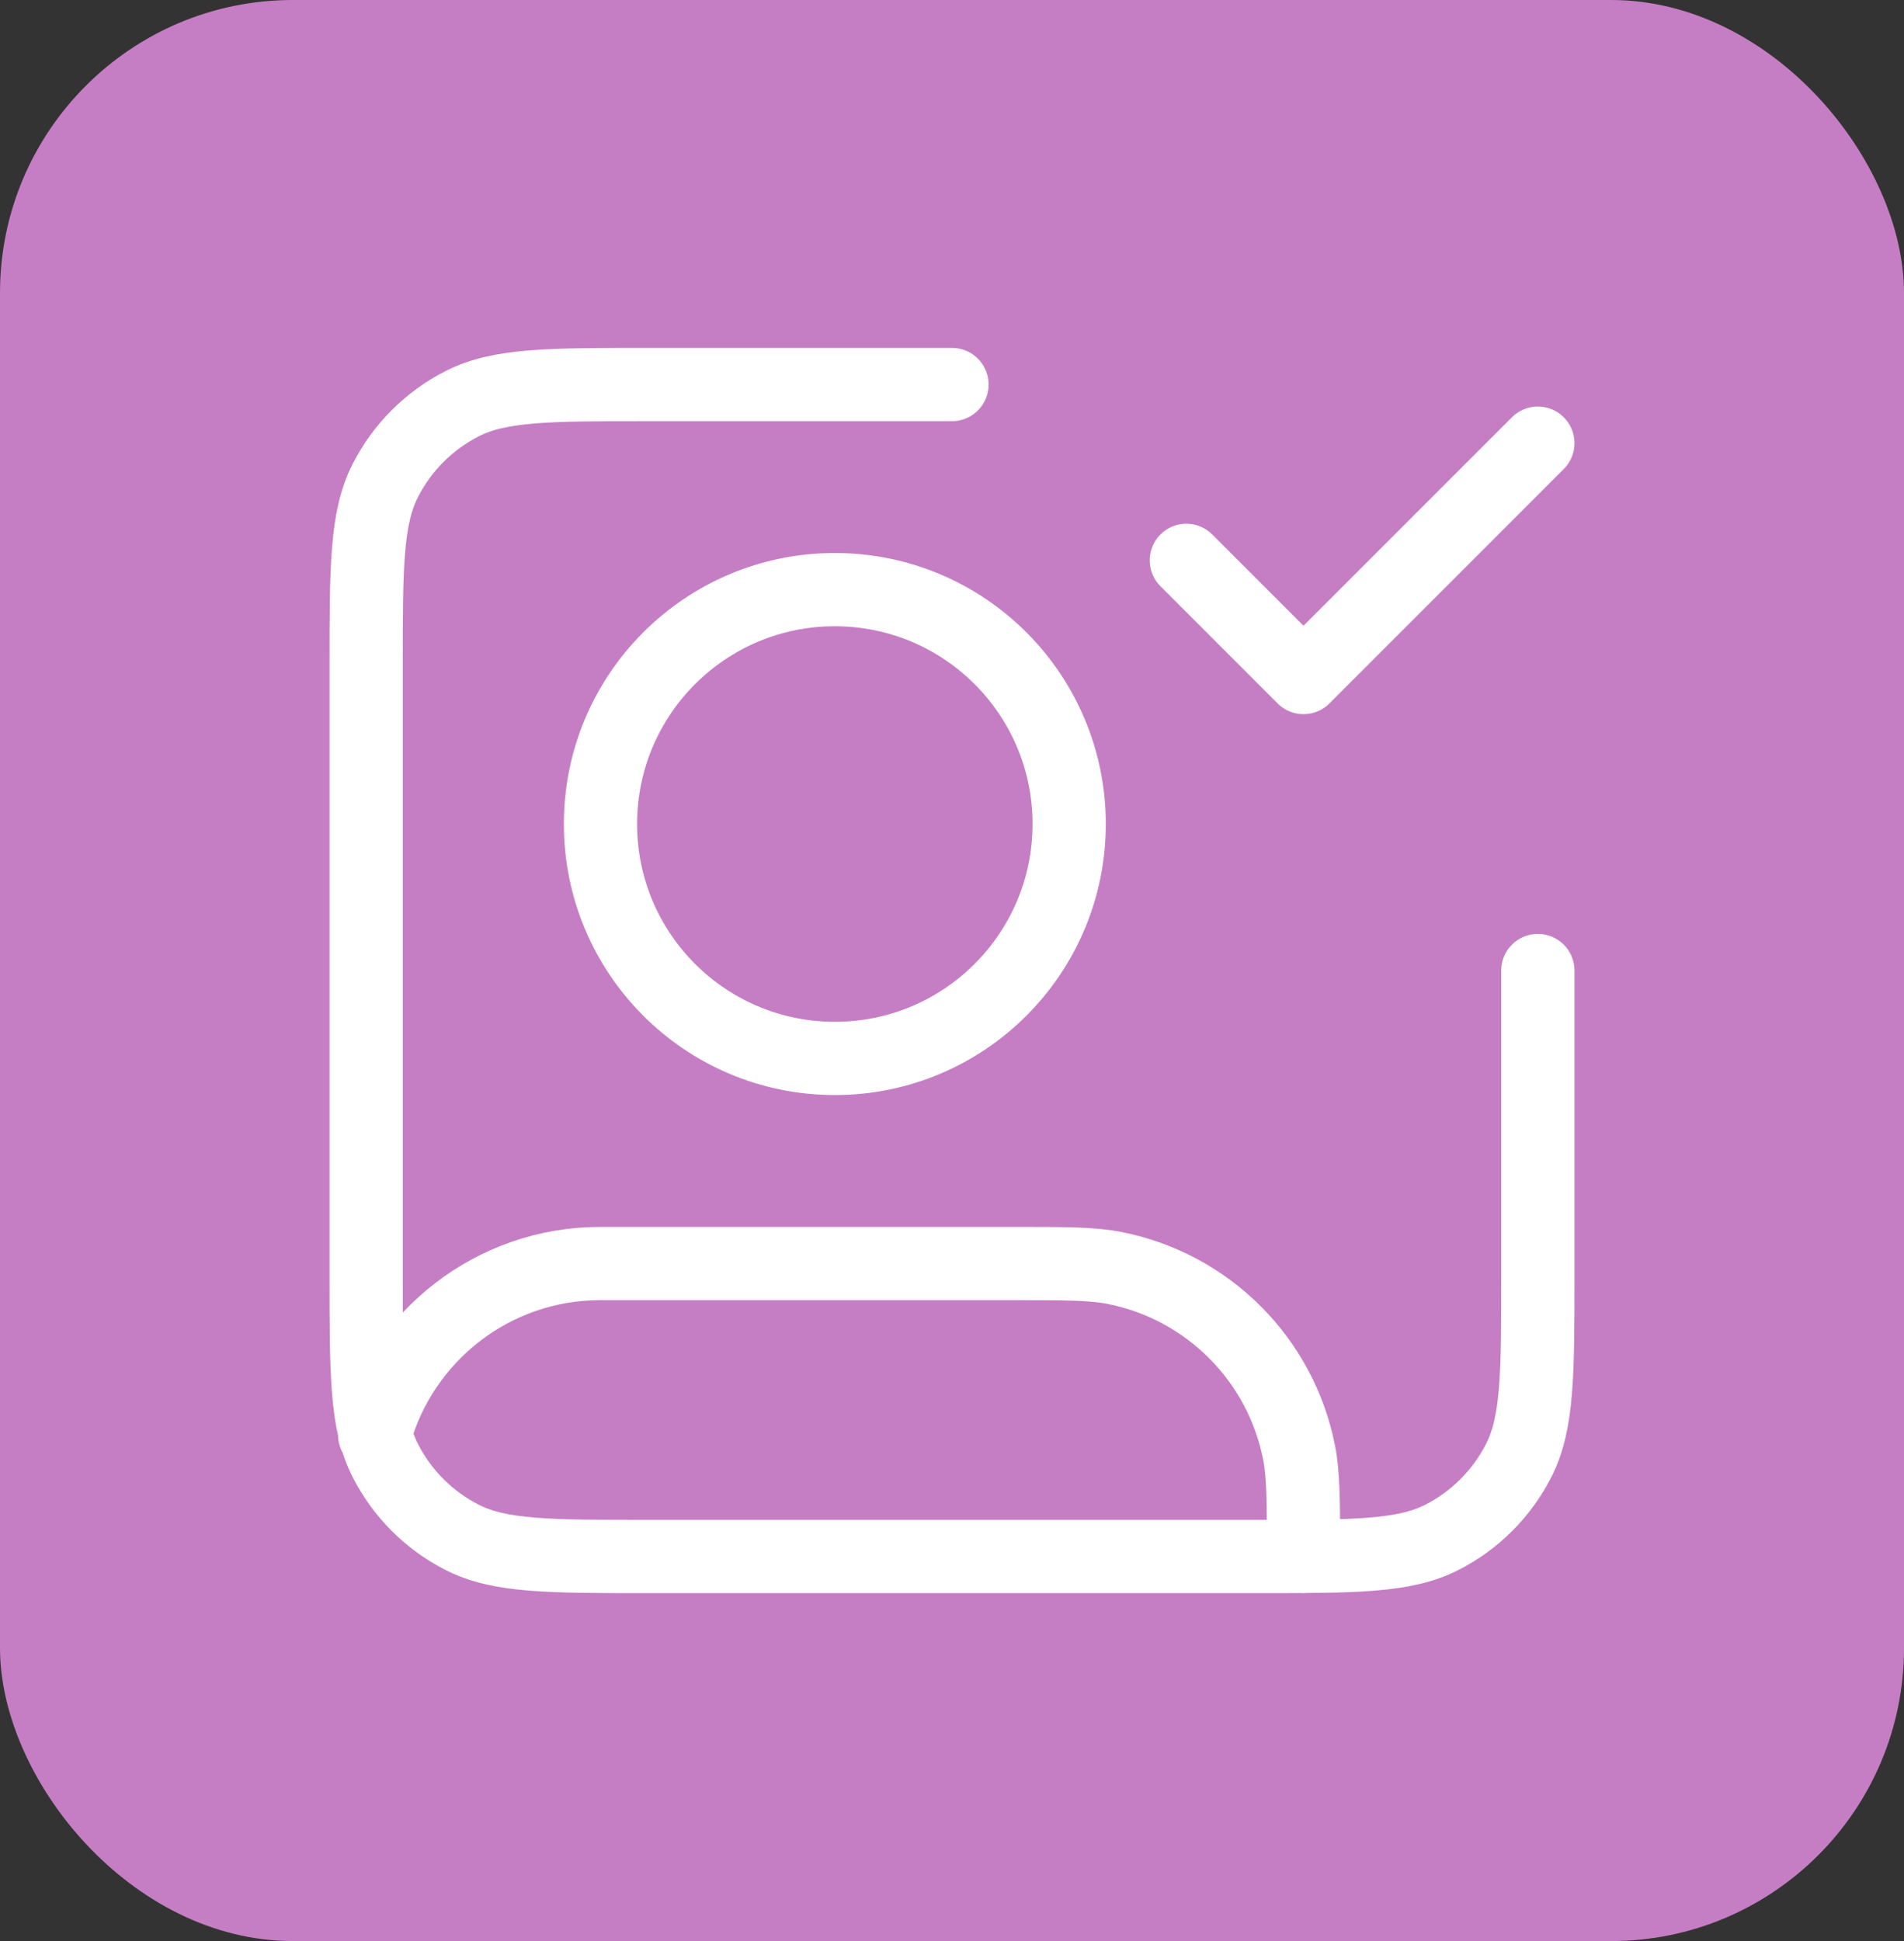
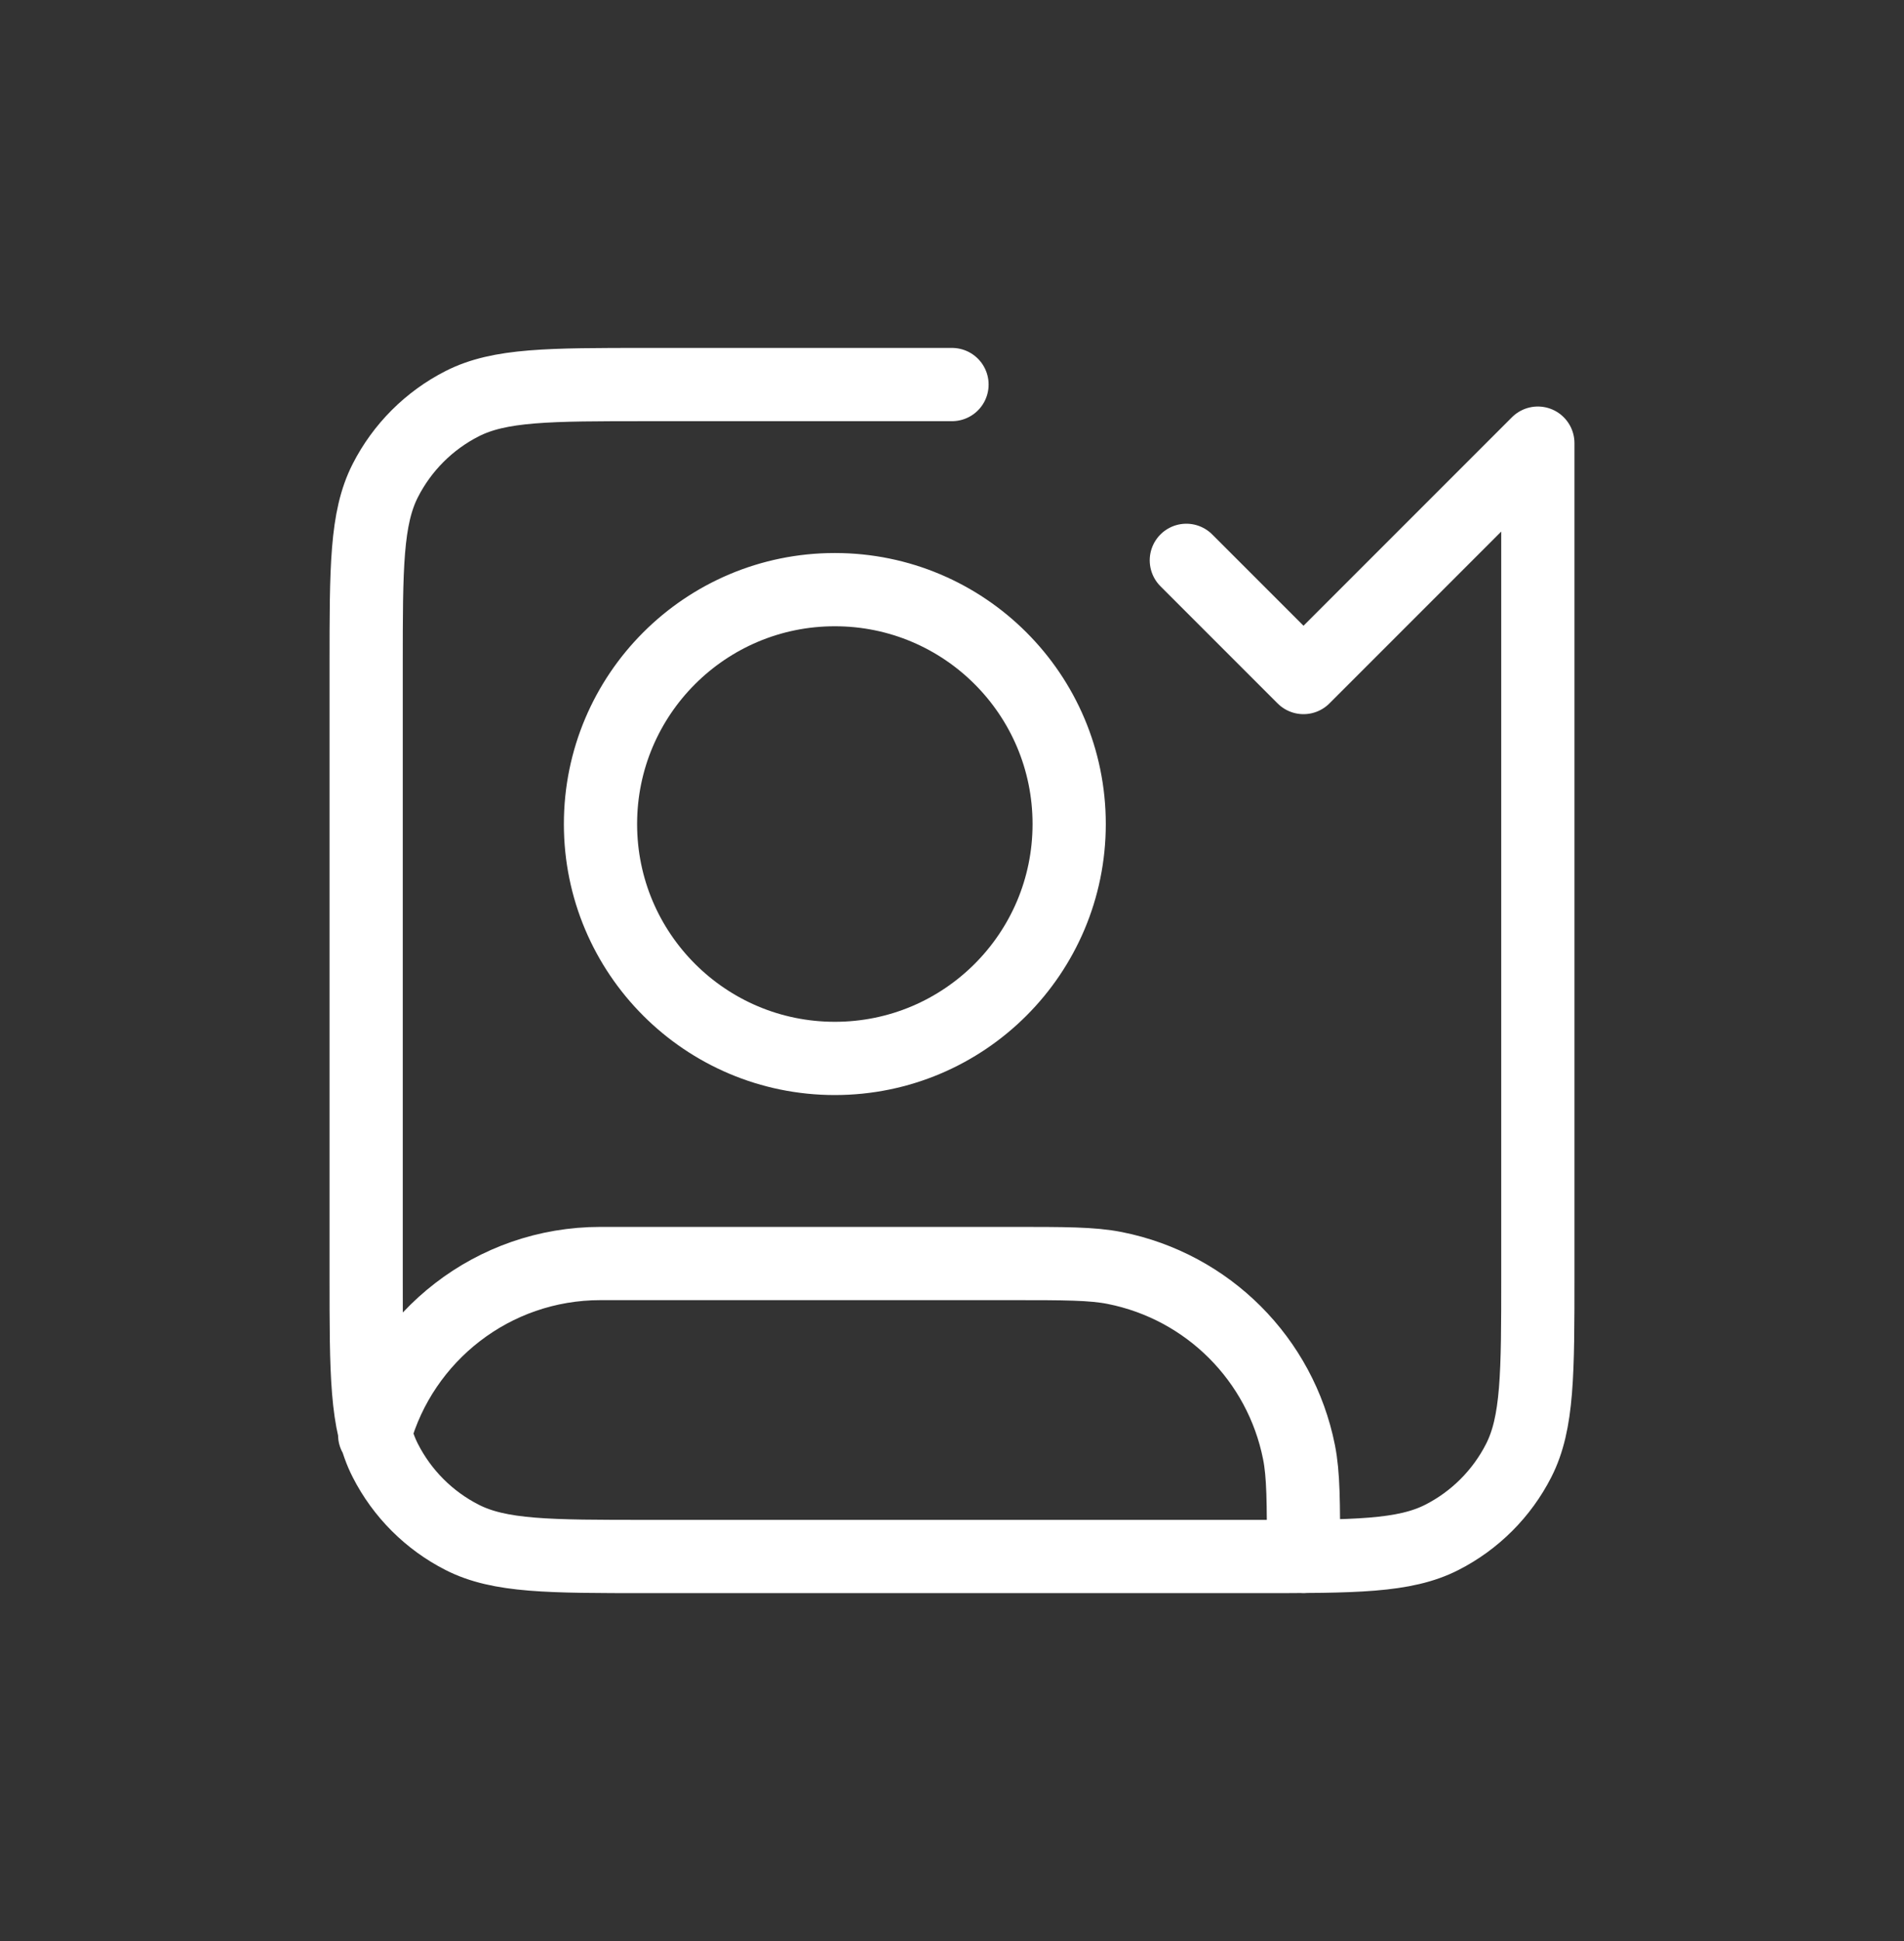
<svg xmlns="http://www.w3.org/2000/svg" width="52" height="53" viewBox="0 0 52 53" fill="none">
  <rect x="0" y="0" width="52" height="53" fill="#333333" stroke="none" />
-   <rect width="52" height="53" rx="8" fill="#C57EC4" />
-   <path d="M32.4 15.3L35.6 18.5L42 12.1M42 26.5V34.82C42 37.508 42 38.852 41.477 39.879C41.017 40.782 40.282 41.517 39.379 41.977C38.352 42.5 37.008 42.5 34.32 42.5H17.68C14.992 42.5 13.648 42.5 12.621 41.977C11.718 41.517 10.983 40.782 10.523 39.879C10 38.852 10 37.508 10 34.82V18.18C10 15.492 10 14.148 10.523 13.121C10.983 12.218 11.718 11.483 12.621 11.023C13.648 10.5 14.992 10.5 17.68 10.5H26M10.233 39.182C10.983 36.482 13.46 34.5 16.4 34.5H27.6C29.087 34.5 29.83 34.5 30.448 34.623C32.987 35.128 34.972 37.113 35.477 39.651C35.6 40.27 35.6 41.013 35.6 42.5M29.2 22.5C29.2 26.035 26.335 28.9 22.8 28.9C19.265 28.9 16.4 26.035 16.4 22.5C16.4 18.965 19.265 16.1 22.8 16.1C26.335 16.1 29.2 18.965 29.2 22.5Z" stroke="white" stroke-width="2" stroke-linecap="round" stroke-linejoin="round" />
+   <path d="M32.4 15.3L35.6 18.5L42 12.1V34.82C42 37.508 42 38.852 41.477 39.879C41.017 40.782 40.282 41.517 39.379 41.977C38.352 42.5 37.008 42.5 34.32 42.5H17.68C14.992 42.5 13.648 42.5 12.621 41.977C11.718 41.517 10.983 40.782 10.523 39.879C10 38.852 10 37.508 10 34.82V18.18C10 15.492 10 14.148 10.523 13.121C10.983 12.218 11.718 11.483 12.621 11.023C13.648 10.5 14.992 10.5 17.68 10.5H26M10.233 39.182C10.983 36.482 13.46 34.5 16.4 34.5H27.6C29.087 34.5 29.83 34.5 30.448 34.623C32.987 35.128 34.972 37.113 35.477 39.651C35.6 40.27 35.6 41.013 35.6 42.5M29.2 22.5C29.2 26.035 26.335 28.9 22.8 28.9C19.265 28.9 16.4 26.035 16.4 22.5C16.4 18.965 19.265 16.1 22.8 16.1C26.335 16.1 29.2 18.965 29.2 22.5Z" stroke="white" stroke-width="2" stroke-linecap="round" stroke-linejoin="round" />
</svg>